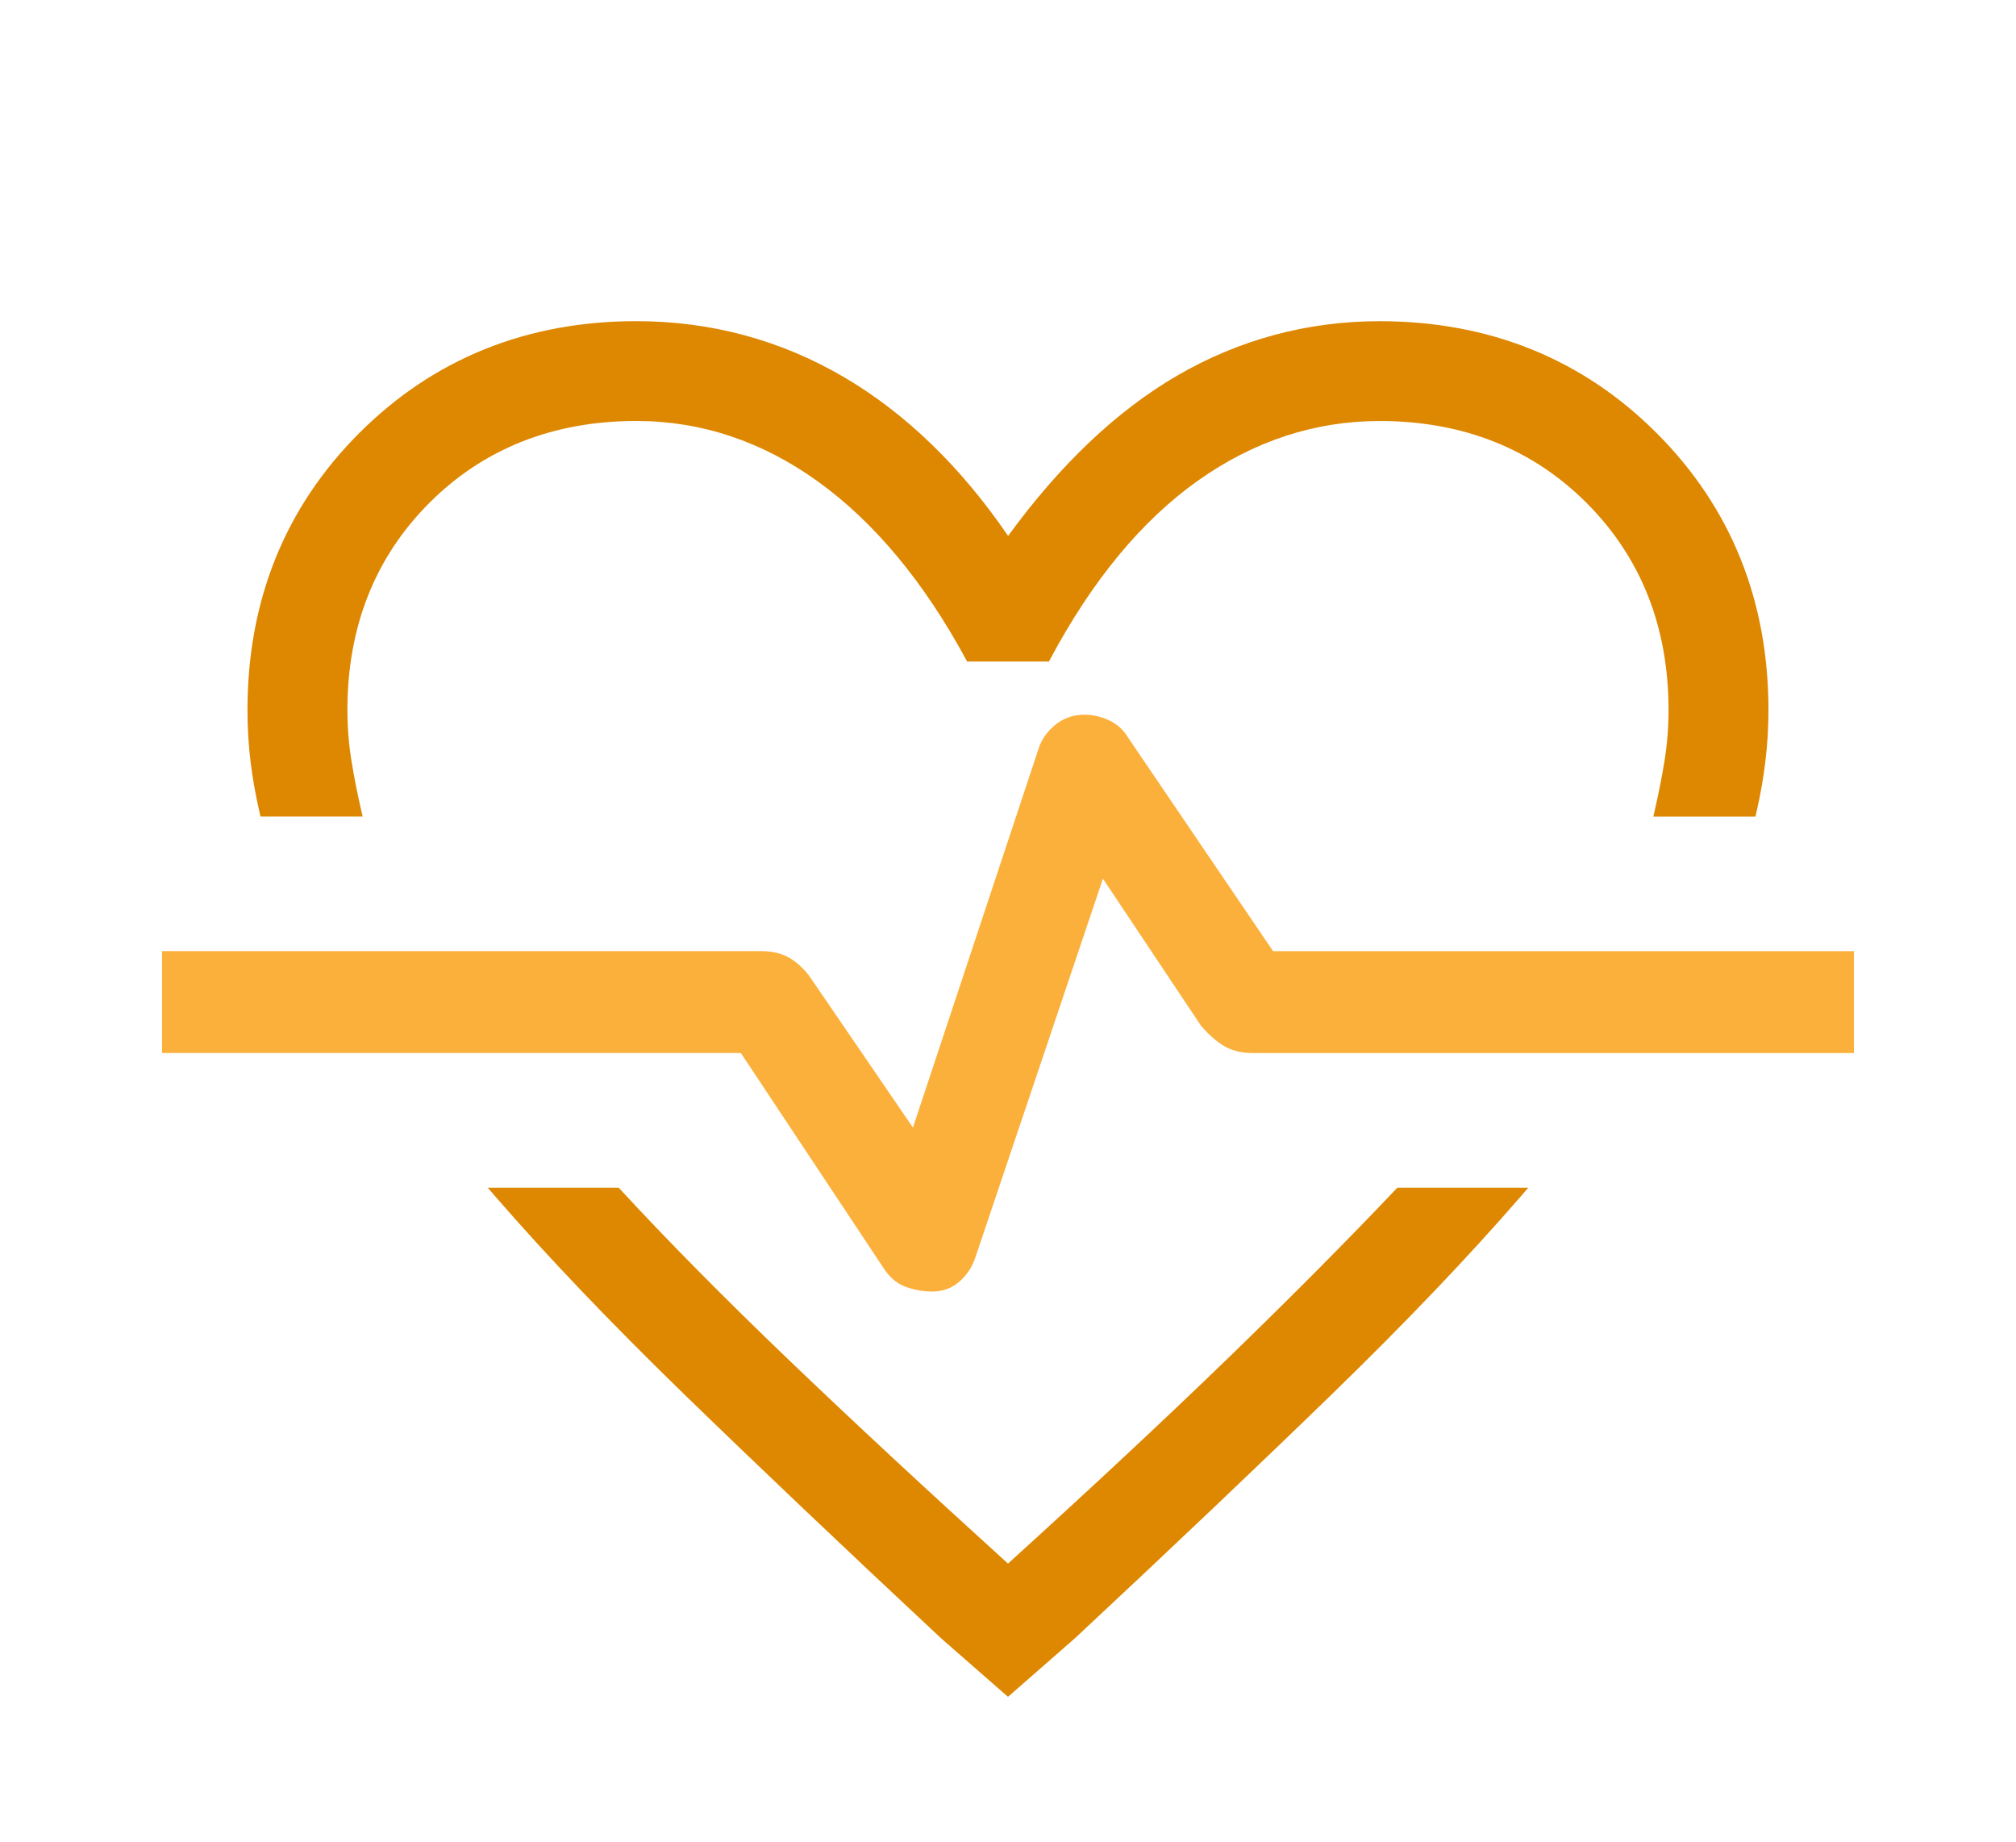
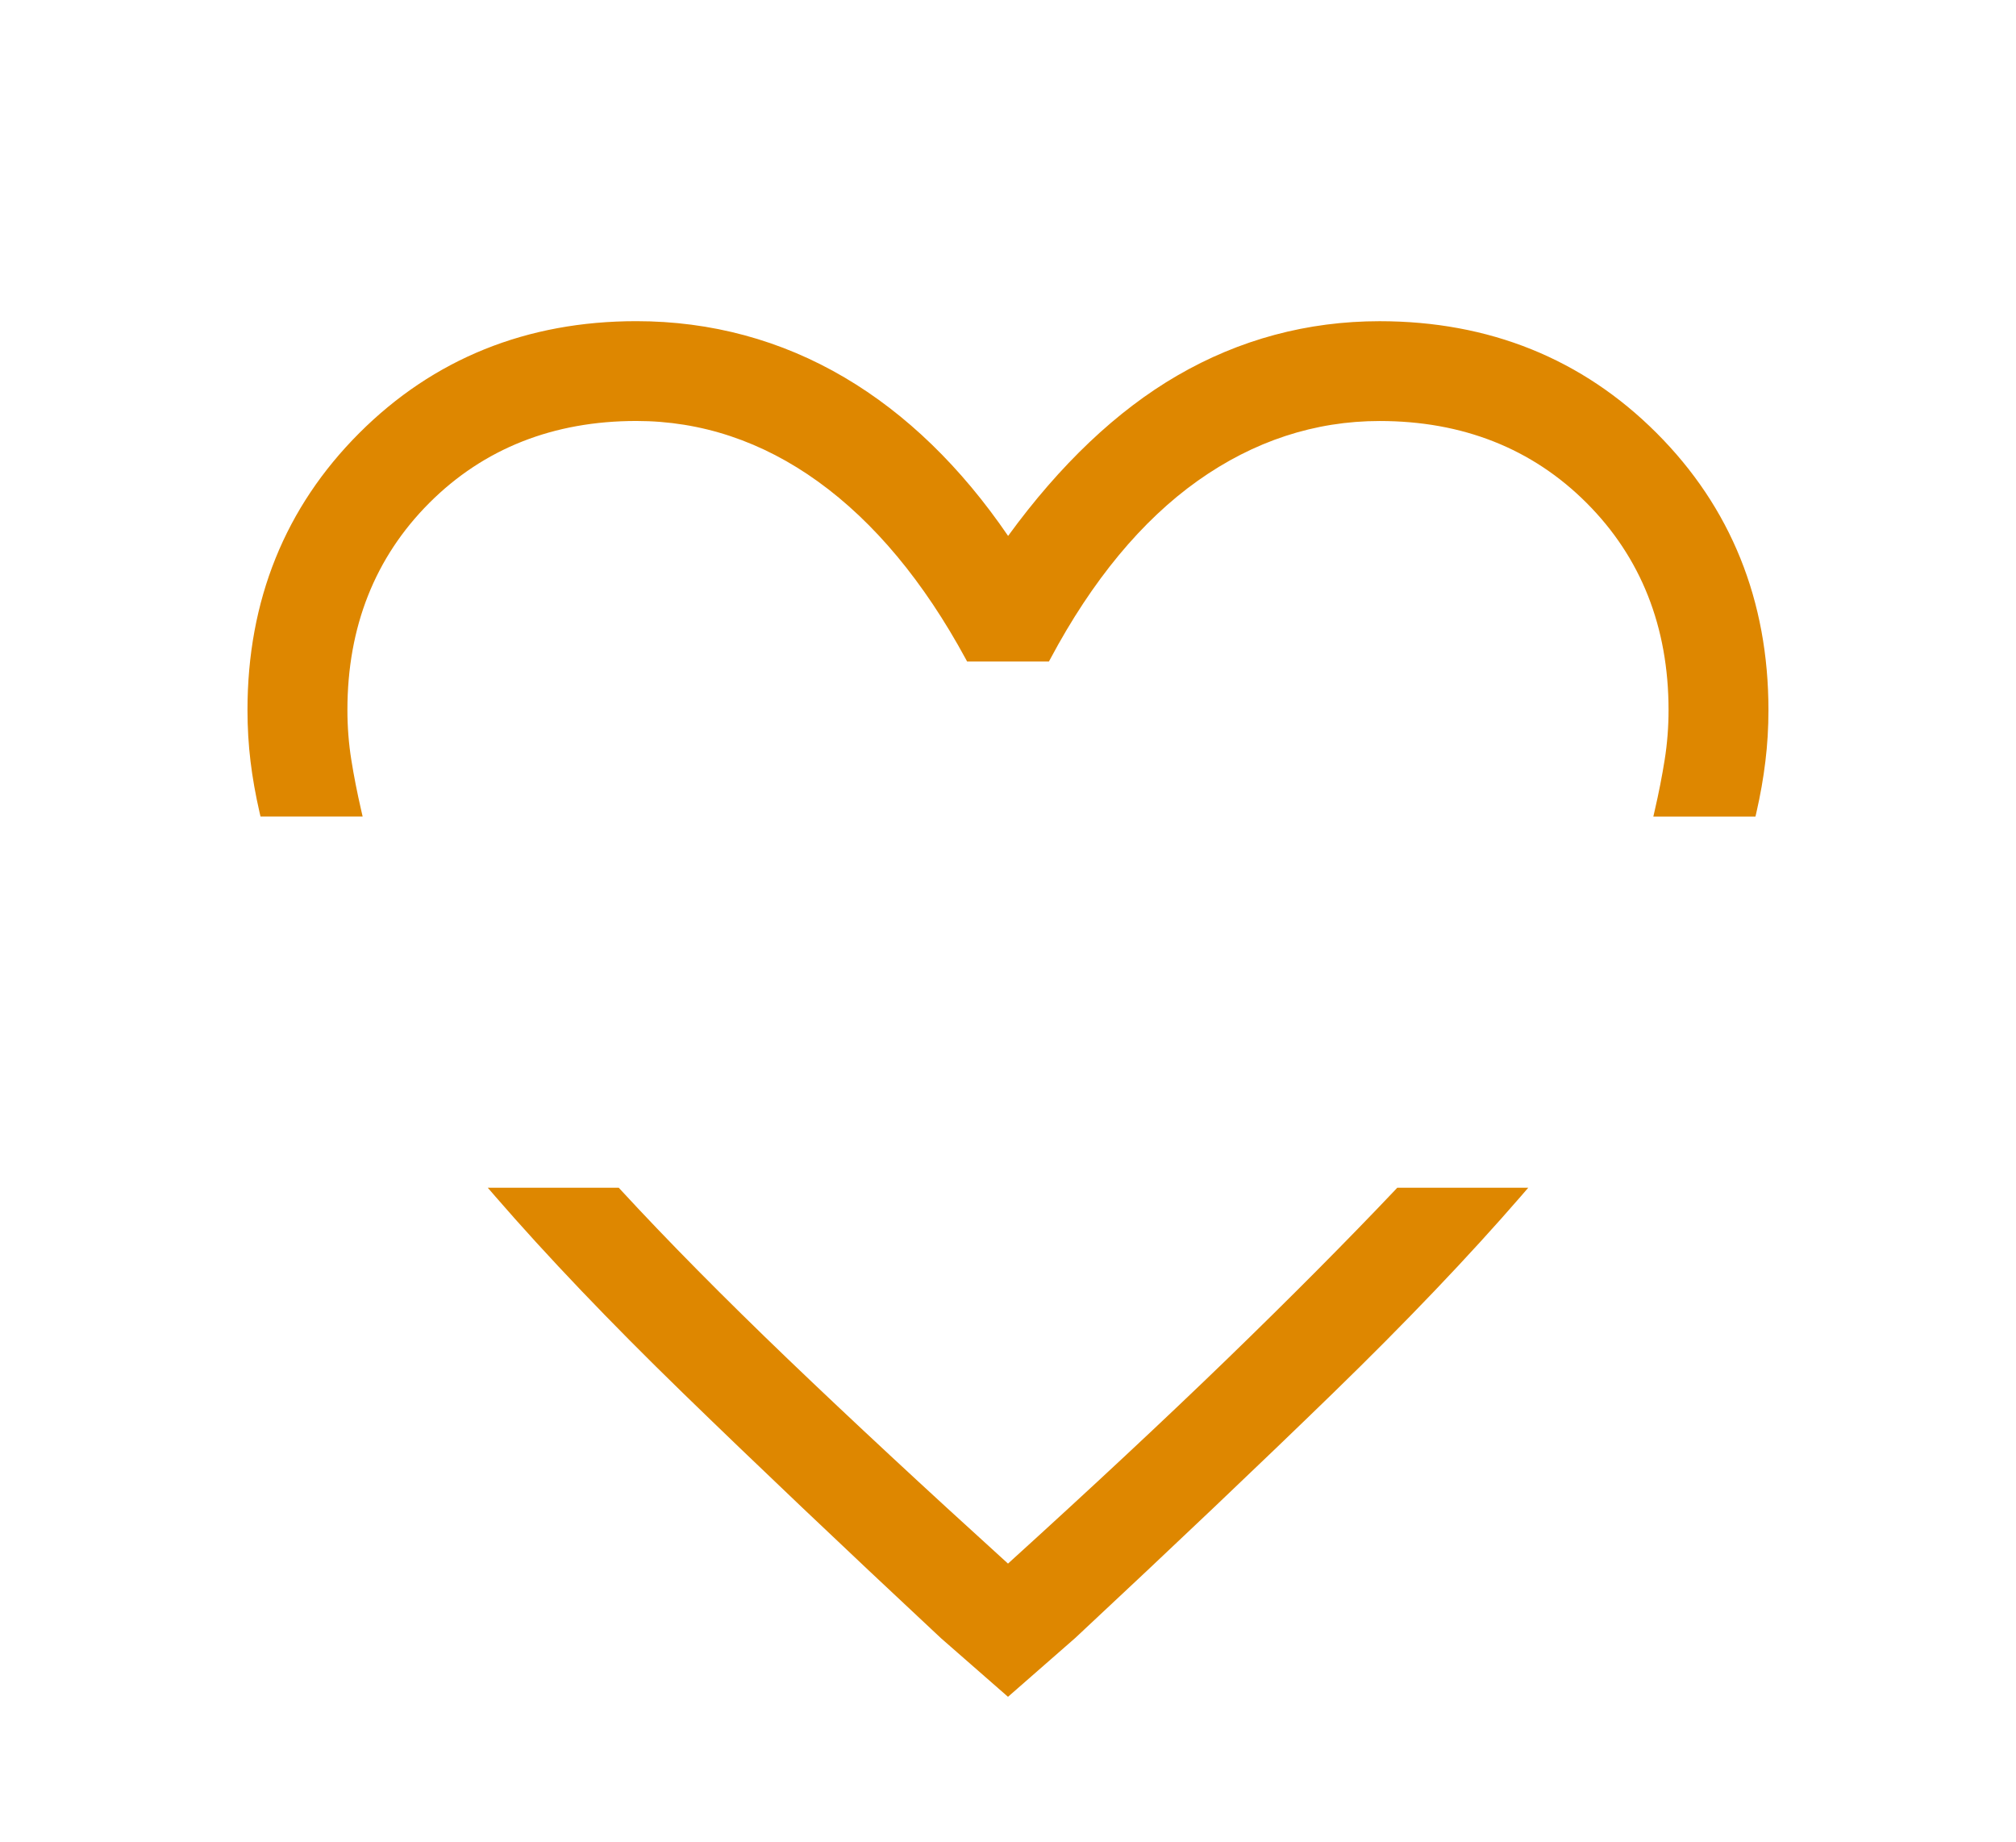
<svg xmlns="http://www.w3.org/2000/svg" width="58" height="53" viewBox="0 0 58 53" fill="none">
  <g filter="url(#filter0_d_747_188)">
    <path d="M7.468 19.373L7.495 19.489H10.433L10.391 19.305C10.277 18.811 10.181 18.324 10.107 17.857C10.032 17.39 9.995 16.908 9.995 16.422C9.995 14.035 10.788 12.032 12.352 10.467C13.916 8.903 15.92 8.11 18.308 8.11C20.173 8.11 21.932 8.697 23.537 9.855C25.149 11.017 26.577 12.731 27.781 14.951L27.824 15.03H30.177L30.22 14.951C31.423 12.694 32.851 10.971 34.462 9.828C36.068 8.689 37.828 8.111 39.692 8.111C42.08 8.111 44.084 8.904 45.647 10.469C47.211 12.034 48.004 14.037 48.004 16.424C48.004 16.909 47.967 17.392 47.892 17.859C47.818 18.326 47.722 18.813 47.608 19.307L47.566 19.491H50.504L50.531 19.375C50.646 18.874 50.733 18.377 50.79 17.901C50.849 17.423 50.878 16.927 50.878 16.425C50.878 13.272 49.795 10.592 47.66 8.457C45.525 6.322 42.845 5.24 39.691 5.24C37.616 5.24 35.657 5.766 33.87 6.804C32.135 7.811 30.499 9.363 29.003 11.417C27.651 9.437 26.07 7.904 24.301 6.861C22.476 5.785 20.459 5.239 18.307 5.239C15.154 5.239 12.473 6.322 10.338 8.456C8.203 10.59 7.12 13.271 7.12 16.424C7.12 16.926 7.149 17.423 7.207 17.9C7.265 18.377 7.353 18.872 7.468 19.373Z" fill="#DE8700" />
-     <path d="M36.627 23.363L32.445 17.203C32.315 16.987 32.13 16.823 31.892 16.714C31.39 16.485 30.793 16.496 30.363 16.849C30.133 17.037 29.971 17.263 29.886 17.518L26.265 28.437L23.349 24.172C23.185 23.926 22.988 23.729 22.761 23.585C22.528 23.437 22.24 23.361 21.908 23.361H4.662V26.292H21.314L25.444 32.515C25.615 32.771 25.833 32.945 26.093 33.032C26.336 33.113 26.583 33.154 26.826 33.154C27.13 33.154 27.394 33.054 27.613 32.858C27.821 32.67 27.969 32.446 28.054 32.194L31.731 21.276L34.544 25.495C34.744 25.735 34.958 25.928 35.179 26.068C35.411 26.216 35.698 26.293 36.032 26.293H53.337V23.362H36.627V23.363Z" fill="#FBB03B" />
    <path d="M40.156 30.214C38.754 31.693 37.12 33.337 35.3 35.1C33.51 36.833 31.391 38.811 29 40.98C26.602 38.805 24.474 36.827 22.671 35.099C20.828 33.331 19.204 31.689 17.846 30.216L17.801 30.167H14.033L14.248 30.416C15.736 32.133 17.548 34.031 19.632 36.058C21.721 38.089 24.223 40.466 27.071 43.125L29 44.812L30.933 43.121C33.778 40.466 36.28 38.089 38.369 36.058C40.453 34.032 42.265 32.133 43.753 30.416L43.968 30.167H40.2L40.156 30.214Z" fill="#DE8700" />
  </g>
  <defs>
    <filter id="filter0_d_747_188" x="0" y="0" width="58" height="58" filterUnits="userSpaceOnUse" color-interpolation-filters="sRGB">
      <feFlood flood-opacity="0" result="BackgroundImageFix" />
      <feColorMatrix in="SourceAlpha" type="matrix" values="0 0 0 0 0 0 0 0 0 0 0 0 0 0 0 0 0 0 127 0" result="hardAlpha" />
      <feOffset dy="4" />
      <feGaussianBlur stdDeviation="2" />
      <feComposite in2="hardAlpha" operator="out" />
      <feColorMatrix type="matrix" values="0 0 0 0 0 0 0 0 0 0 0 0 0 0 0 0 0 0 0.25 0" />
      <feBlend mode="normal" in2="BackgroundImageFix" result="effect1_dropShadow_747_188" />
      <feBlend mode="normal" in="SourceGraphic" in2="effect1_dropShadow_747_188" result="shape" />
    </filter>
  </defs>
</svg>